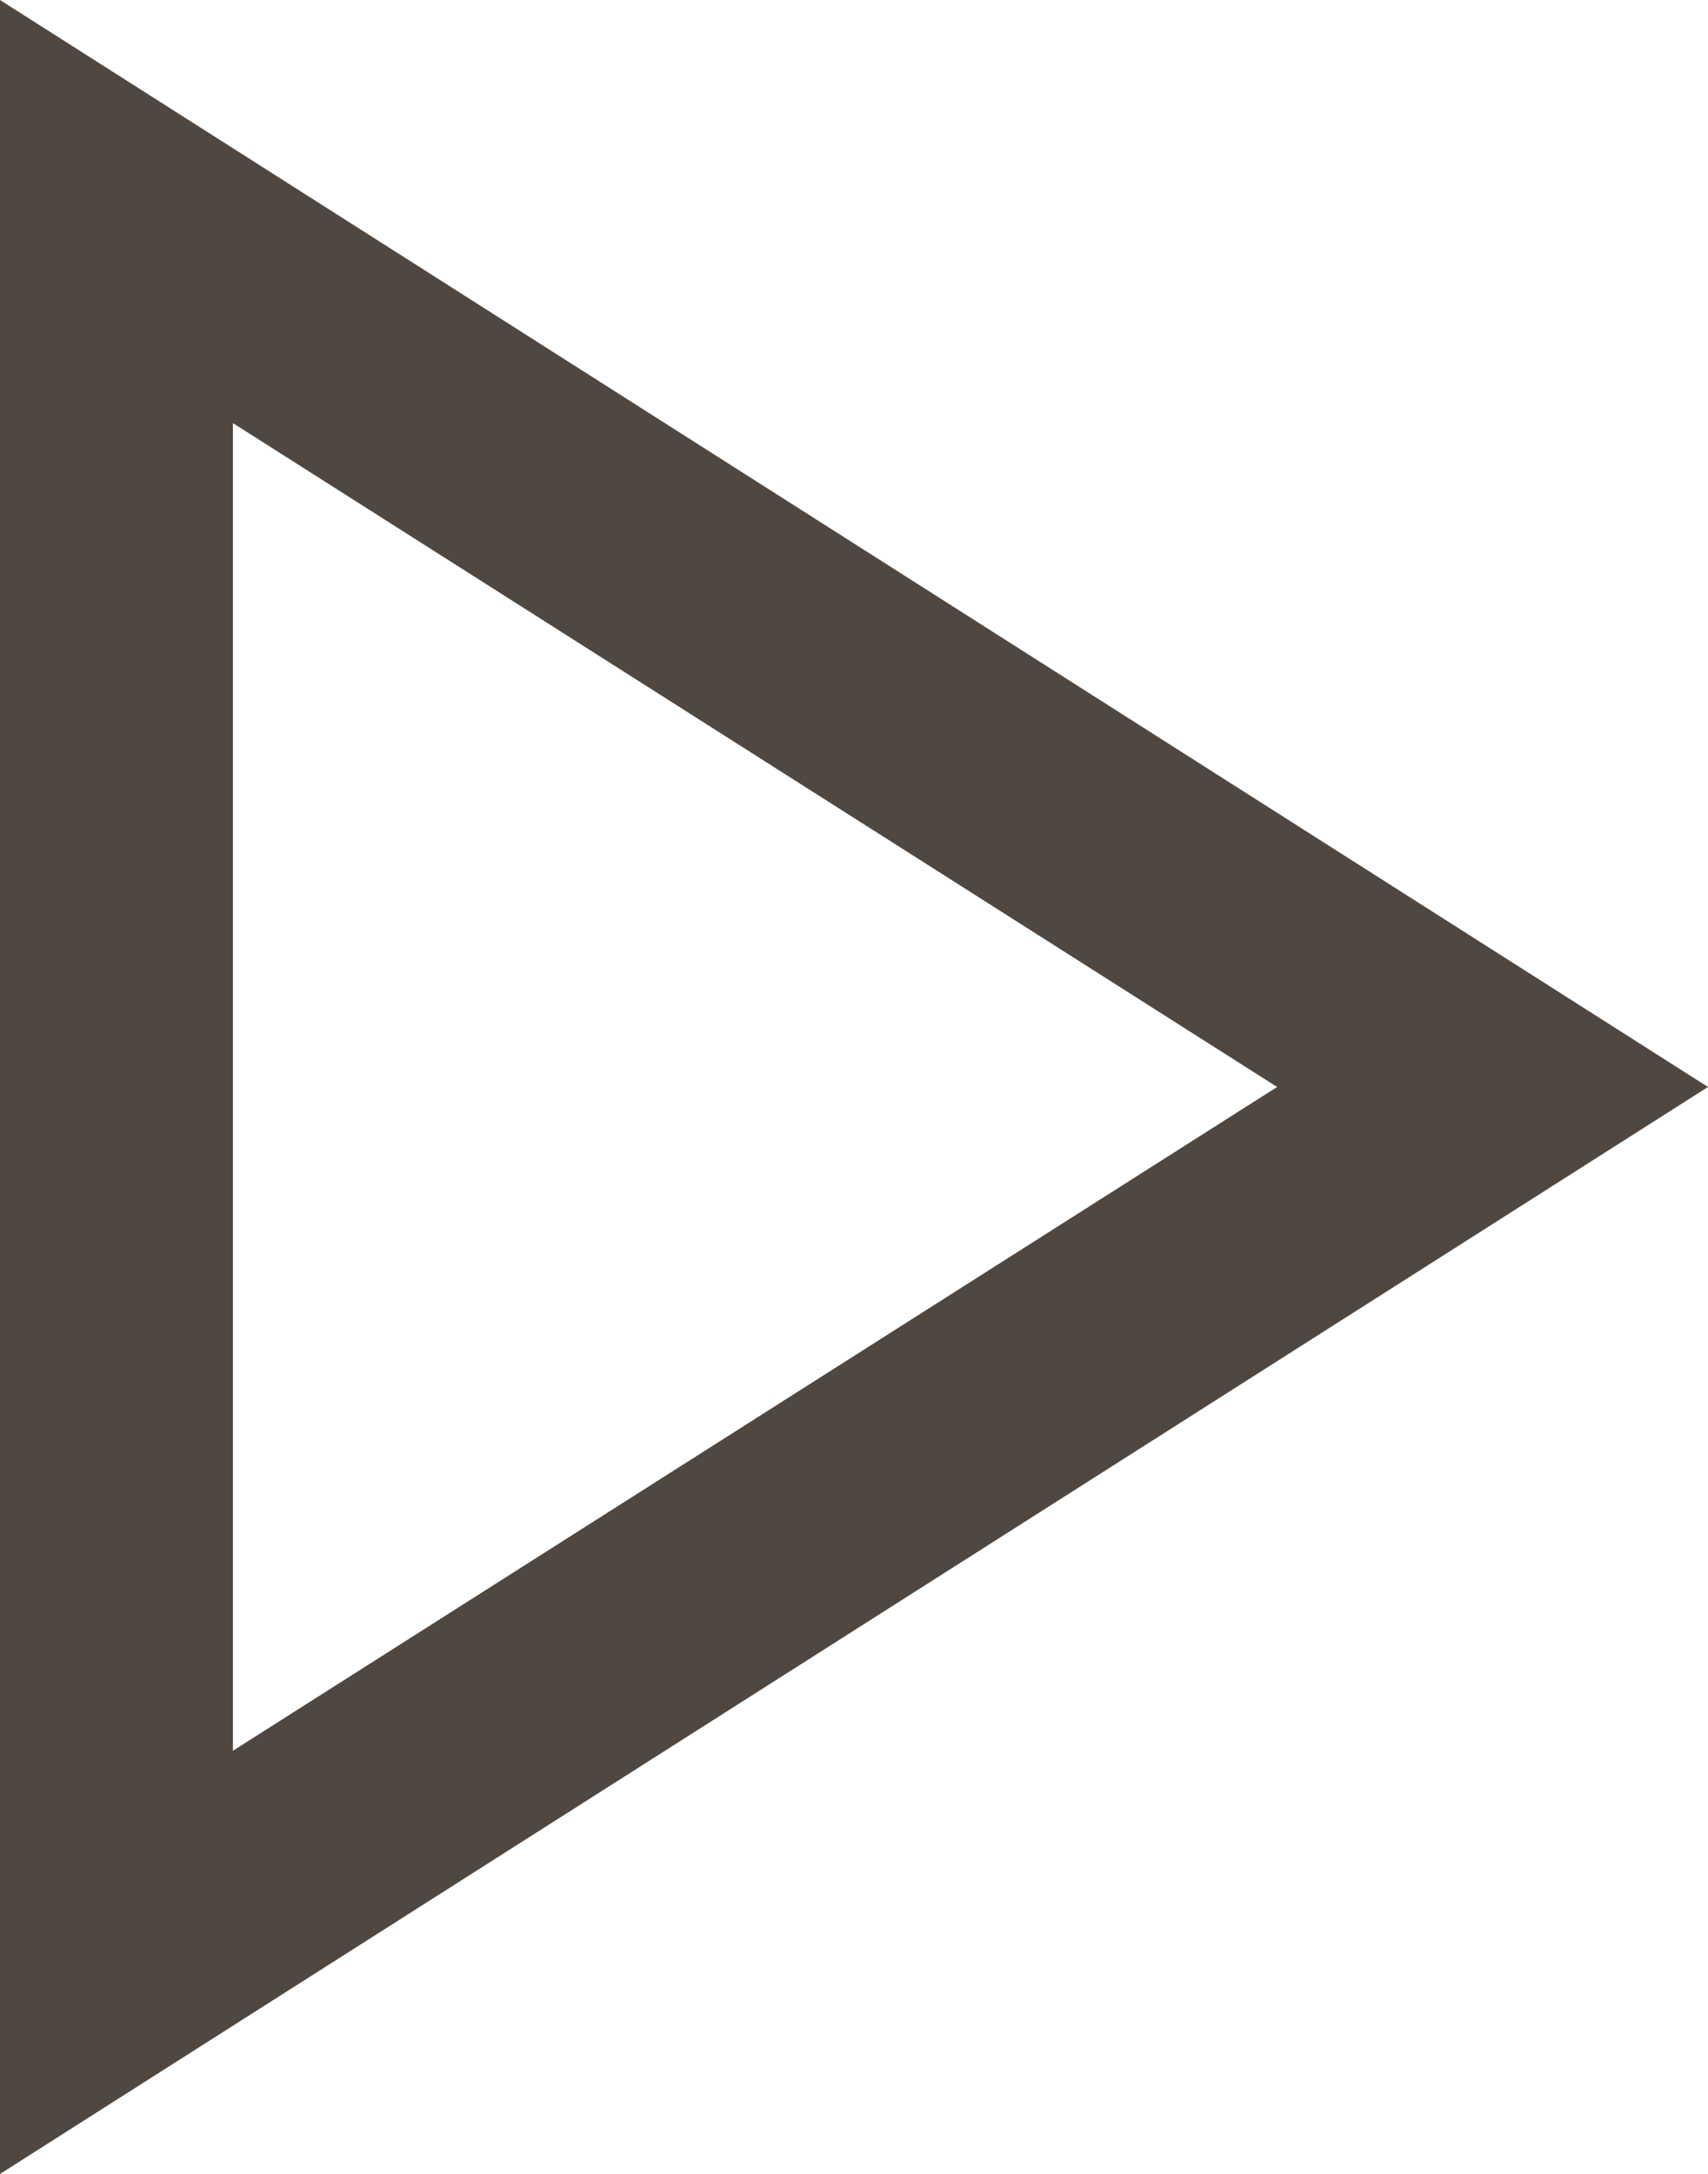
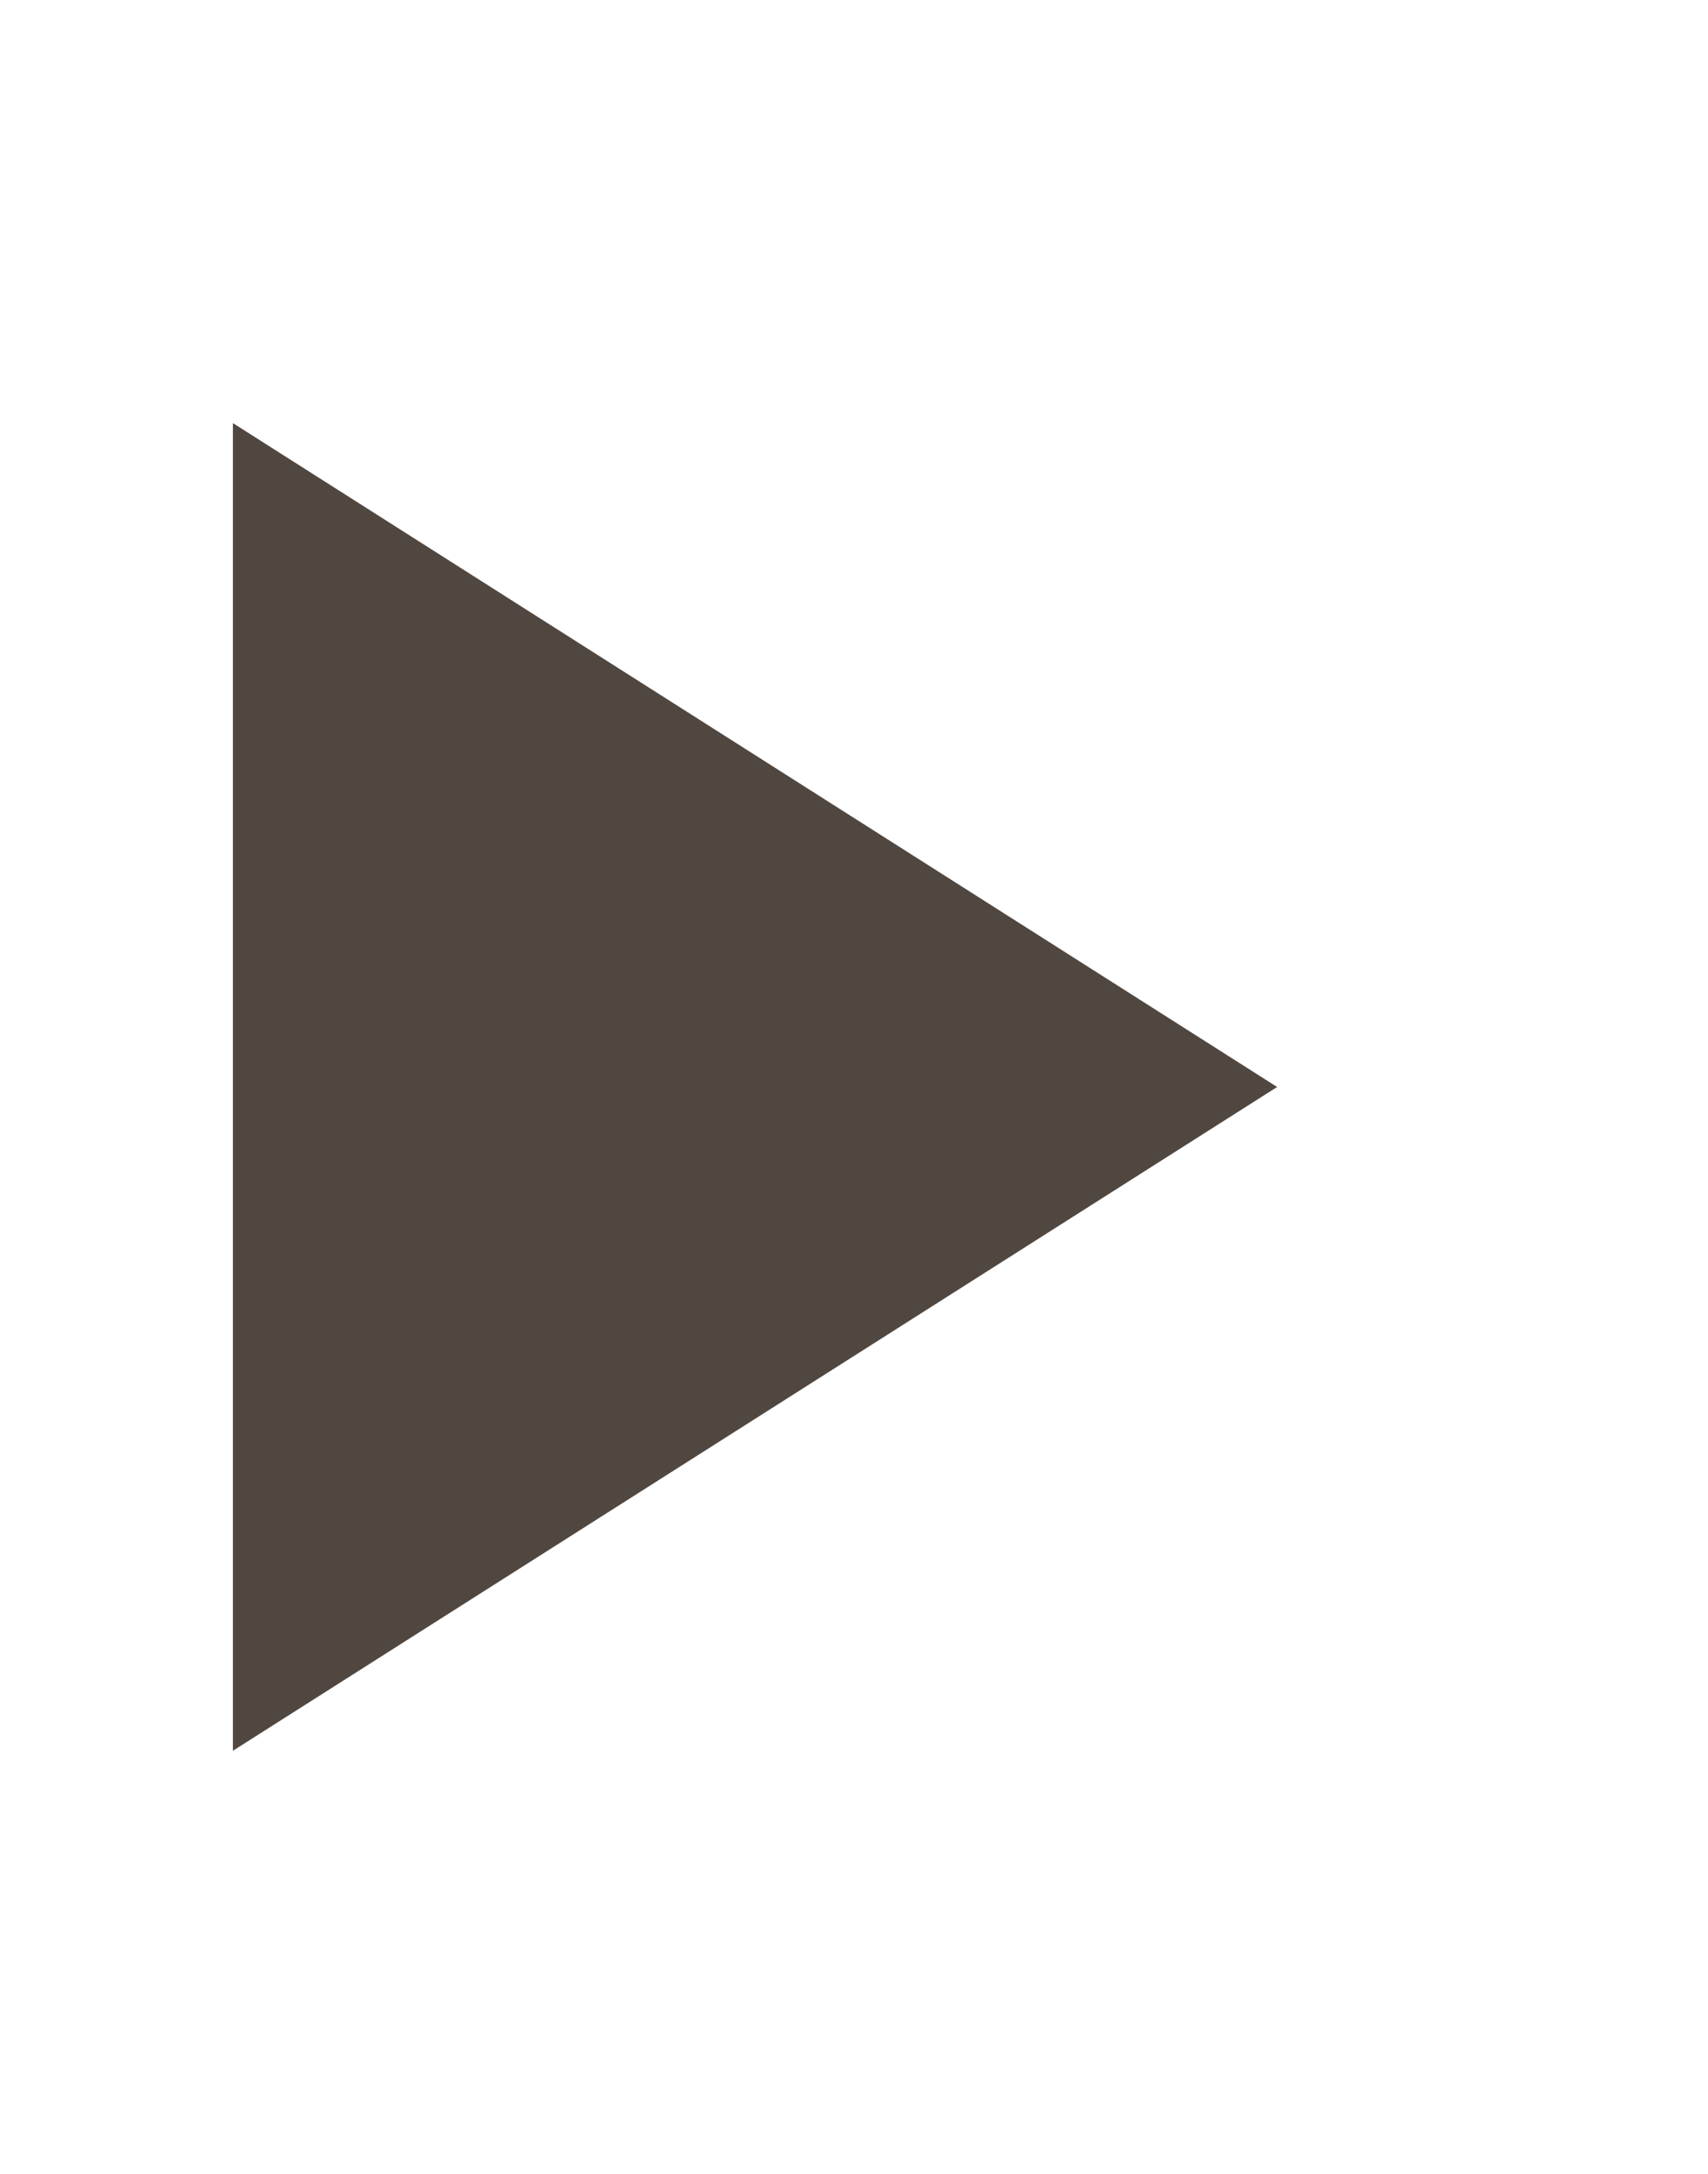
<svg xmlns="http://www.w3.org/2000/svg" width="17.351" height="22.084" viewBox="0 0 17.351 22.084">
-   <path id="play_arrow_FILL0_wght400_GRAD0_opsz48" d="M16,31.934V9.85L33.351,20.892ZM18.366,20.892Zm0,6.743,10.608-6.743L18.366,14.148Z" transform="translate(-16 -9.85)" fill="#504741" />
+   <path id="play_arrow_FILL0_wght400_GRAD0_opsz48" d="M16,31.934L33.351,20.892ZM18.366,20.892Zm0,6.743,10.608-6.743L18.366,14.148Z" transform="translate(-16 -9.85)" fill="#504741" />
</svg>